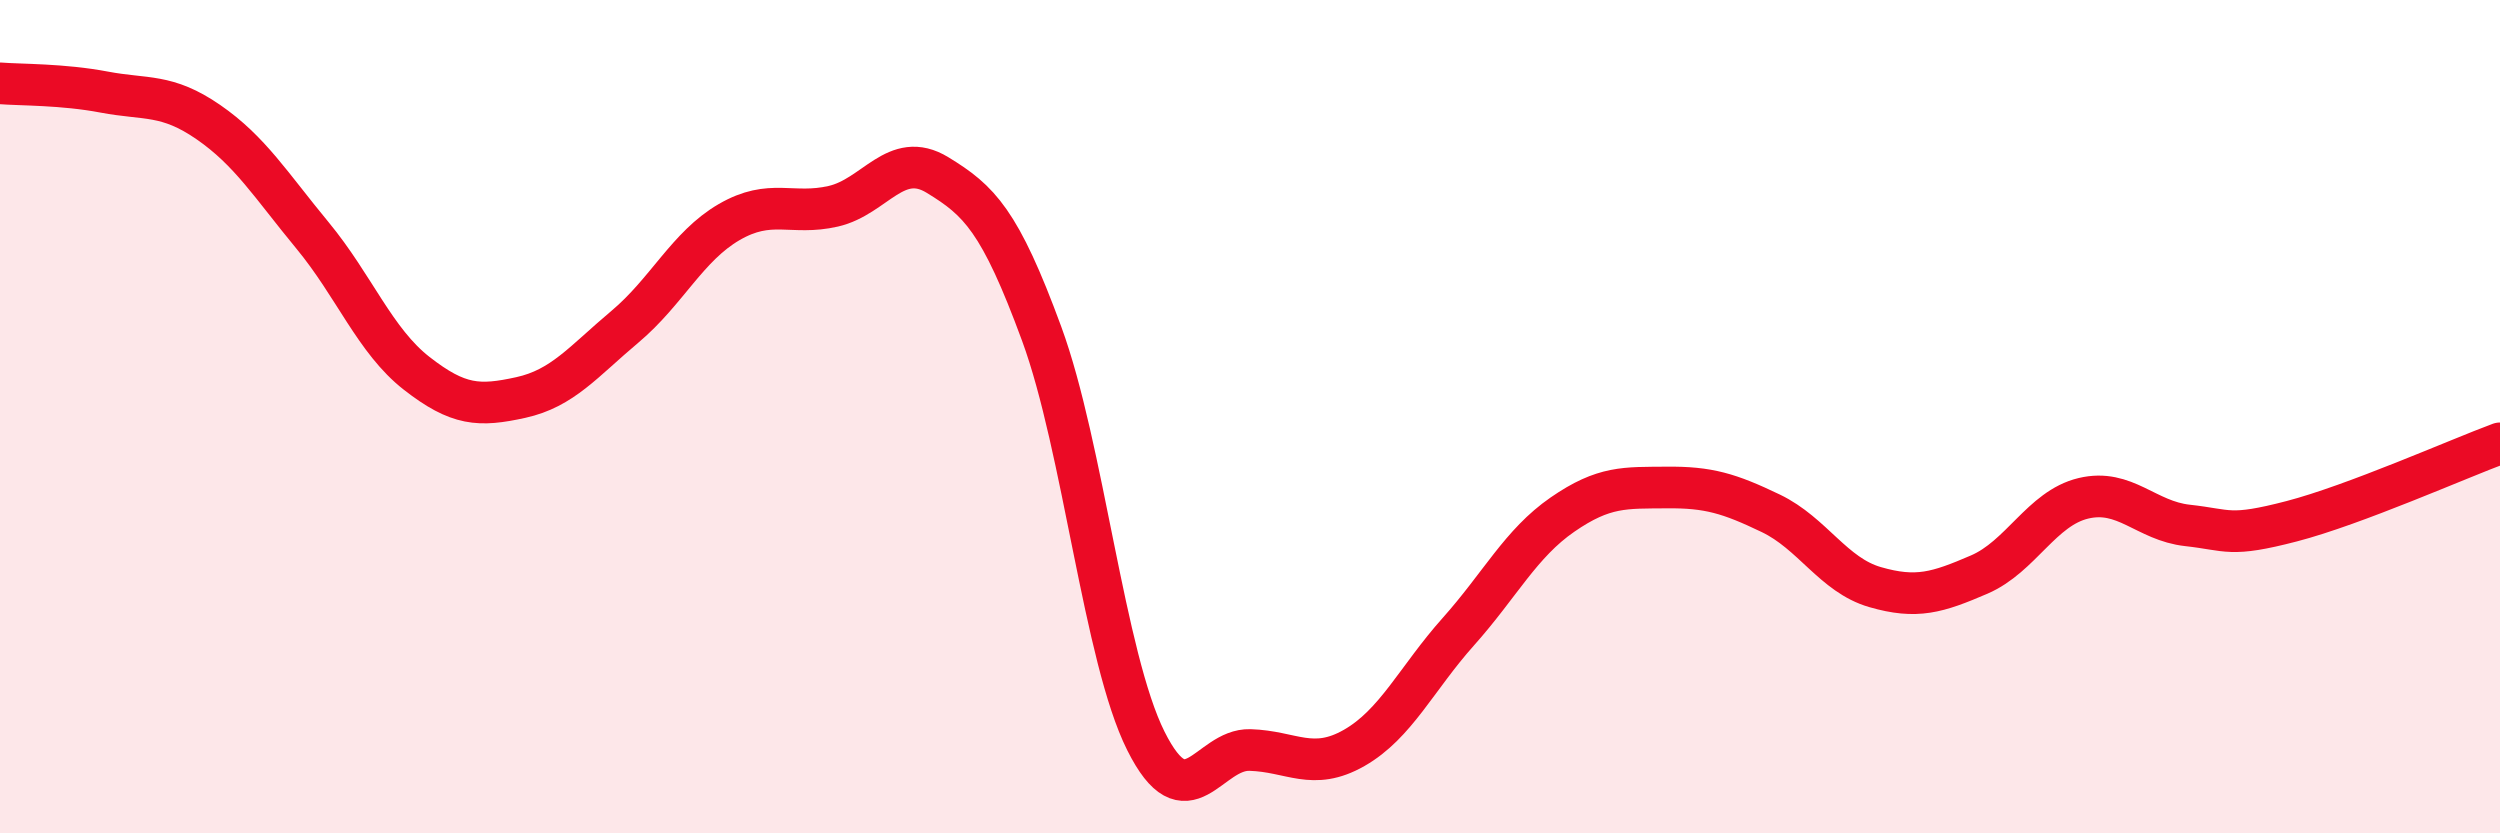
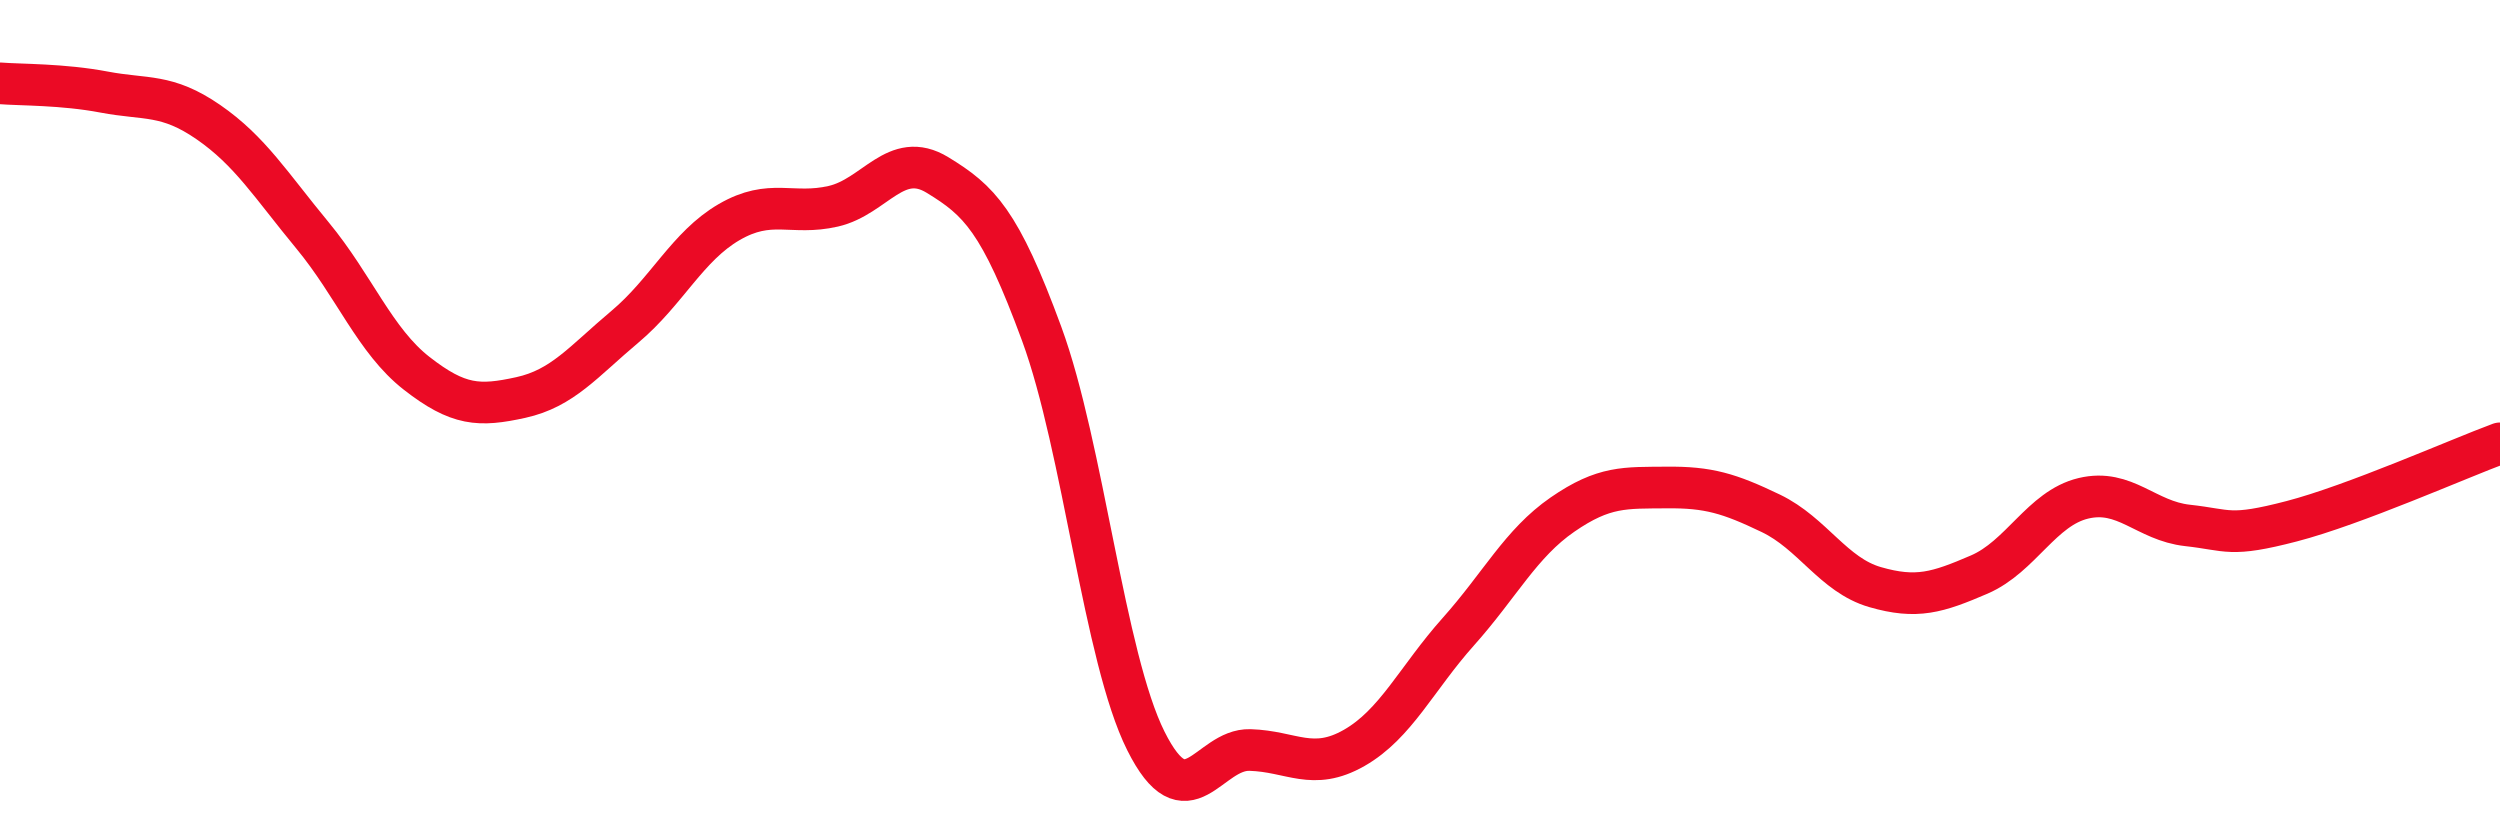
<svg xmlns="http://www.w3.org/2000/svg" width="60" height="20" viewBox="0 0 60 20">
-   <path d="M 0,2 C 0.5,2.04 1.5,2.02 2.5,2.21 C 3.5,2.4 4,2.24 5,2.93 C 6,3.62 6.5,4.44 7.5,5.65 C 8.5,6.86 9,8.18 10,8.96 C 11,9.74 11.5,9.76 12.5,9.54 C 13.5,9.32 14,8.68 15,7.84 C 16,7 16.5,5.91 17.5,5.33 C 18.5,4.75 19,5.18 20,4.95 C 21,4.72 21.5,3.59 22.5,4.2 C 23.5,4.81 24,5.29 25,8.01 C 26,10.73 26.5,15.78 27.5,17.78 C 28.5,19.78 29,17.97 30,18 C 31,18.03 31.5,18.52 32.5,17.95 C 33.5,17.38 34,16.28 35,15.16 C 36,14.04 36.5,13.04 37.5,12.35 C 38.5,11.66 39,11.71 40,11.7 C 41,11.69 41.5,11.84 42.5,12.32 C 43.5,12.8 44,13.8 45,14.09 C 46,14.38 46.5,14.22 47.5,13.79 C 48.5,13.36 49,12.2 50,11.96 C 51,11.72 51.5,12.5 52.5,12.61 C 53.5,12.72 53.5,12.9 55,12.51 C 56.5,12.12 59,11.01 60,10.64L60 20L0 20Z" fill="#EB0A25" opacity="0.1" stroke-linecap="round" stroke-linejoin="round" />
  <path d="M 0,2 C 0.5,2.04 1.5,2.02 2.5,2.21 C 3.5,2.4 4,2.24 5,2.93 C 6,3.62 6.5,4.44 7.5,5.65 C 8.5,6.86 9,8.18 10,8.96 C 11,9.74 11.5,9.76 12.5,9.54 C 13.5,9.32 14,8.68 15,7.84 C 16,7 16.5,5.91 17.5,5.33 C 18.5,4.75 19,5.18 20,4.95 C 21,4.72 21.5,3.59 22.5,4.2 C 23.5,4.81 24,5.29 25,8.01 C 26,10.73 26.5,15.78 27.5,17.78 C 28.5,19.78 29,17.97 30,18 C 31,18.03 31.5,18.52 32.5,17.95 C 33.5,17.38 34,16.28 35,15.16 C 36,14.04 36.5,13.04 37.5,12.35 C 38.5,11.66 39,11.71 40,11.7 C 41,11.69 41.5,11.84 42.5,12.32 C 43.5,12.8 44,13.8 45,14.09 C 46,14.38 46.5,14.22 47.5,13.79 C 48.5,13.36 49,12.2 50,11.96 C 51,11.72 51.5,12.5 52.5,12.61 C 53.5,12.72 53.5,12.9 55,12.51 C 56.5,12.12 59,11.01 60,10.64" stroke="#EB0A25" stroke-width="1" fill="none" stroke-linecap="round" stroke-linejoin="round" />
</svg>